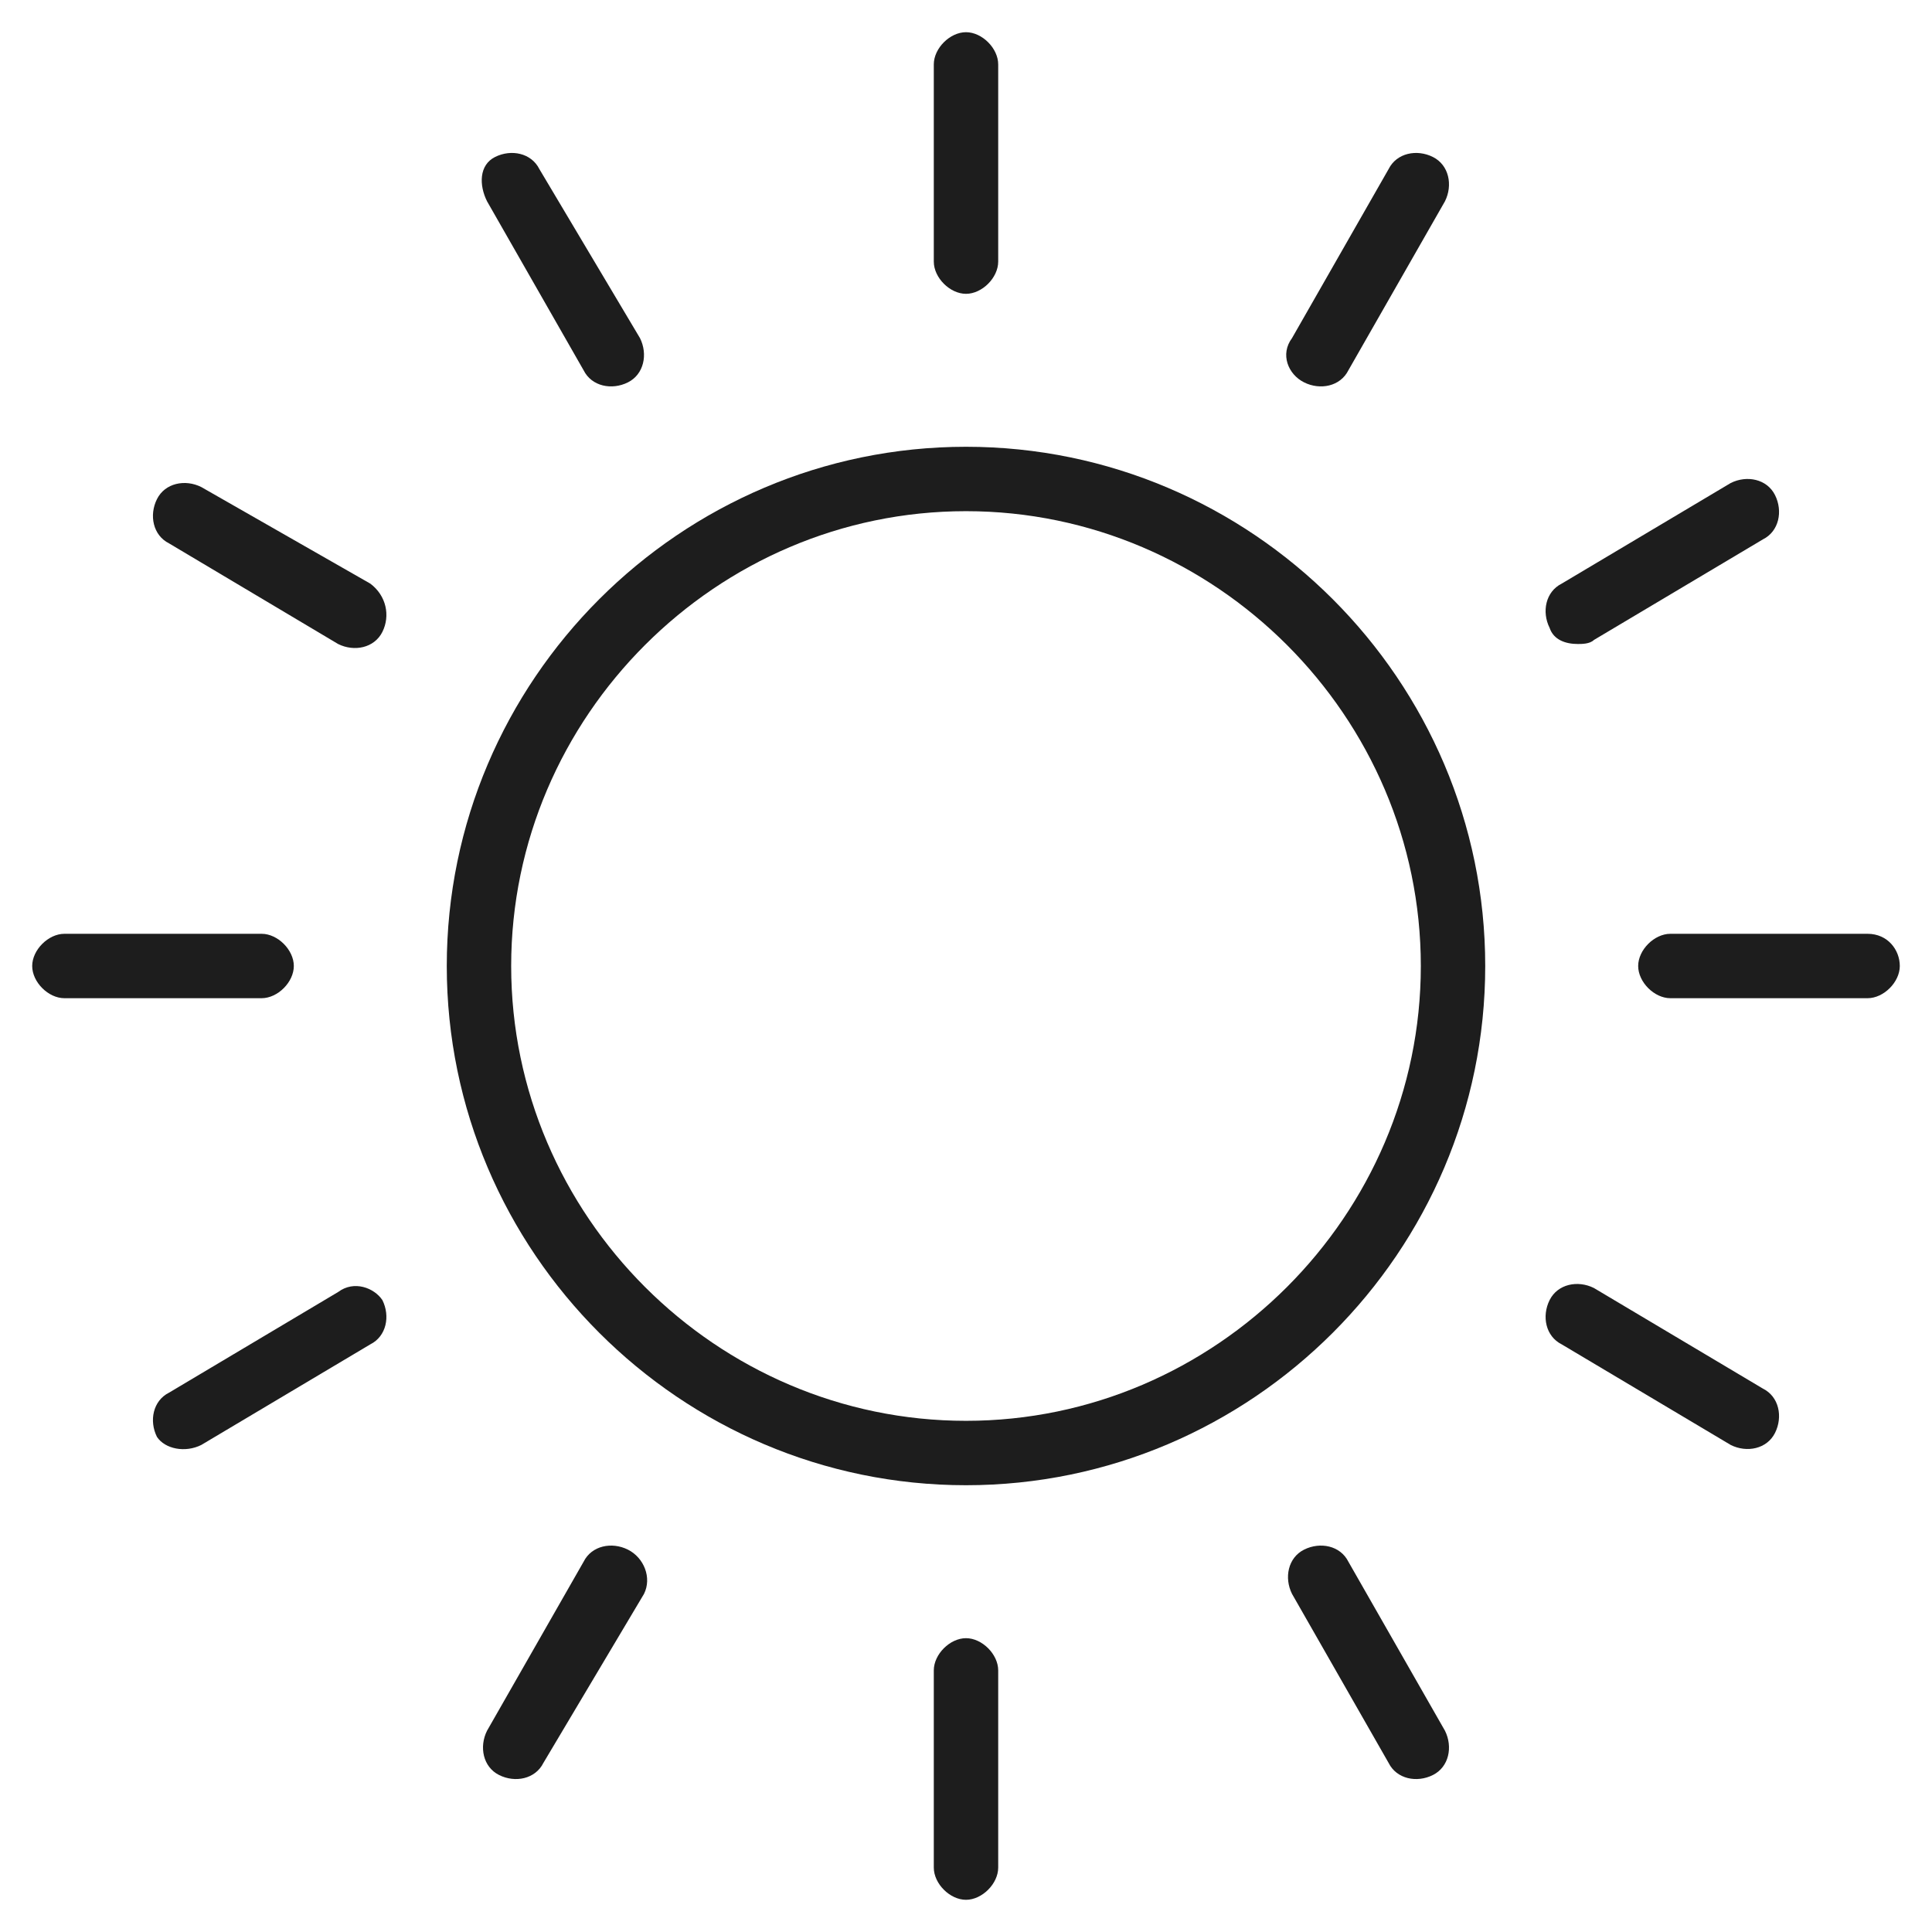
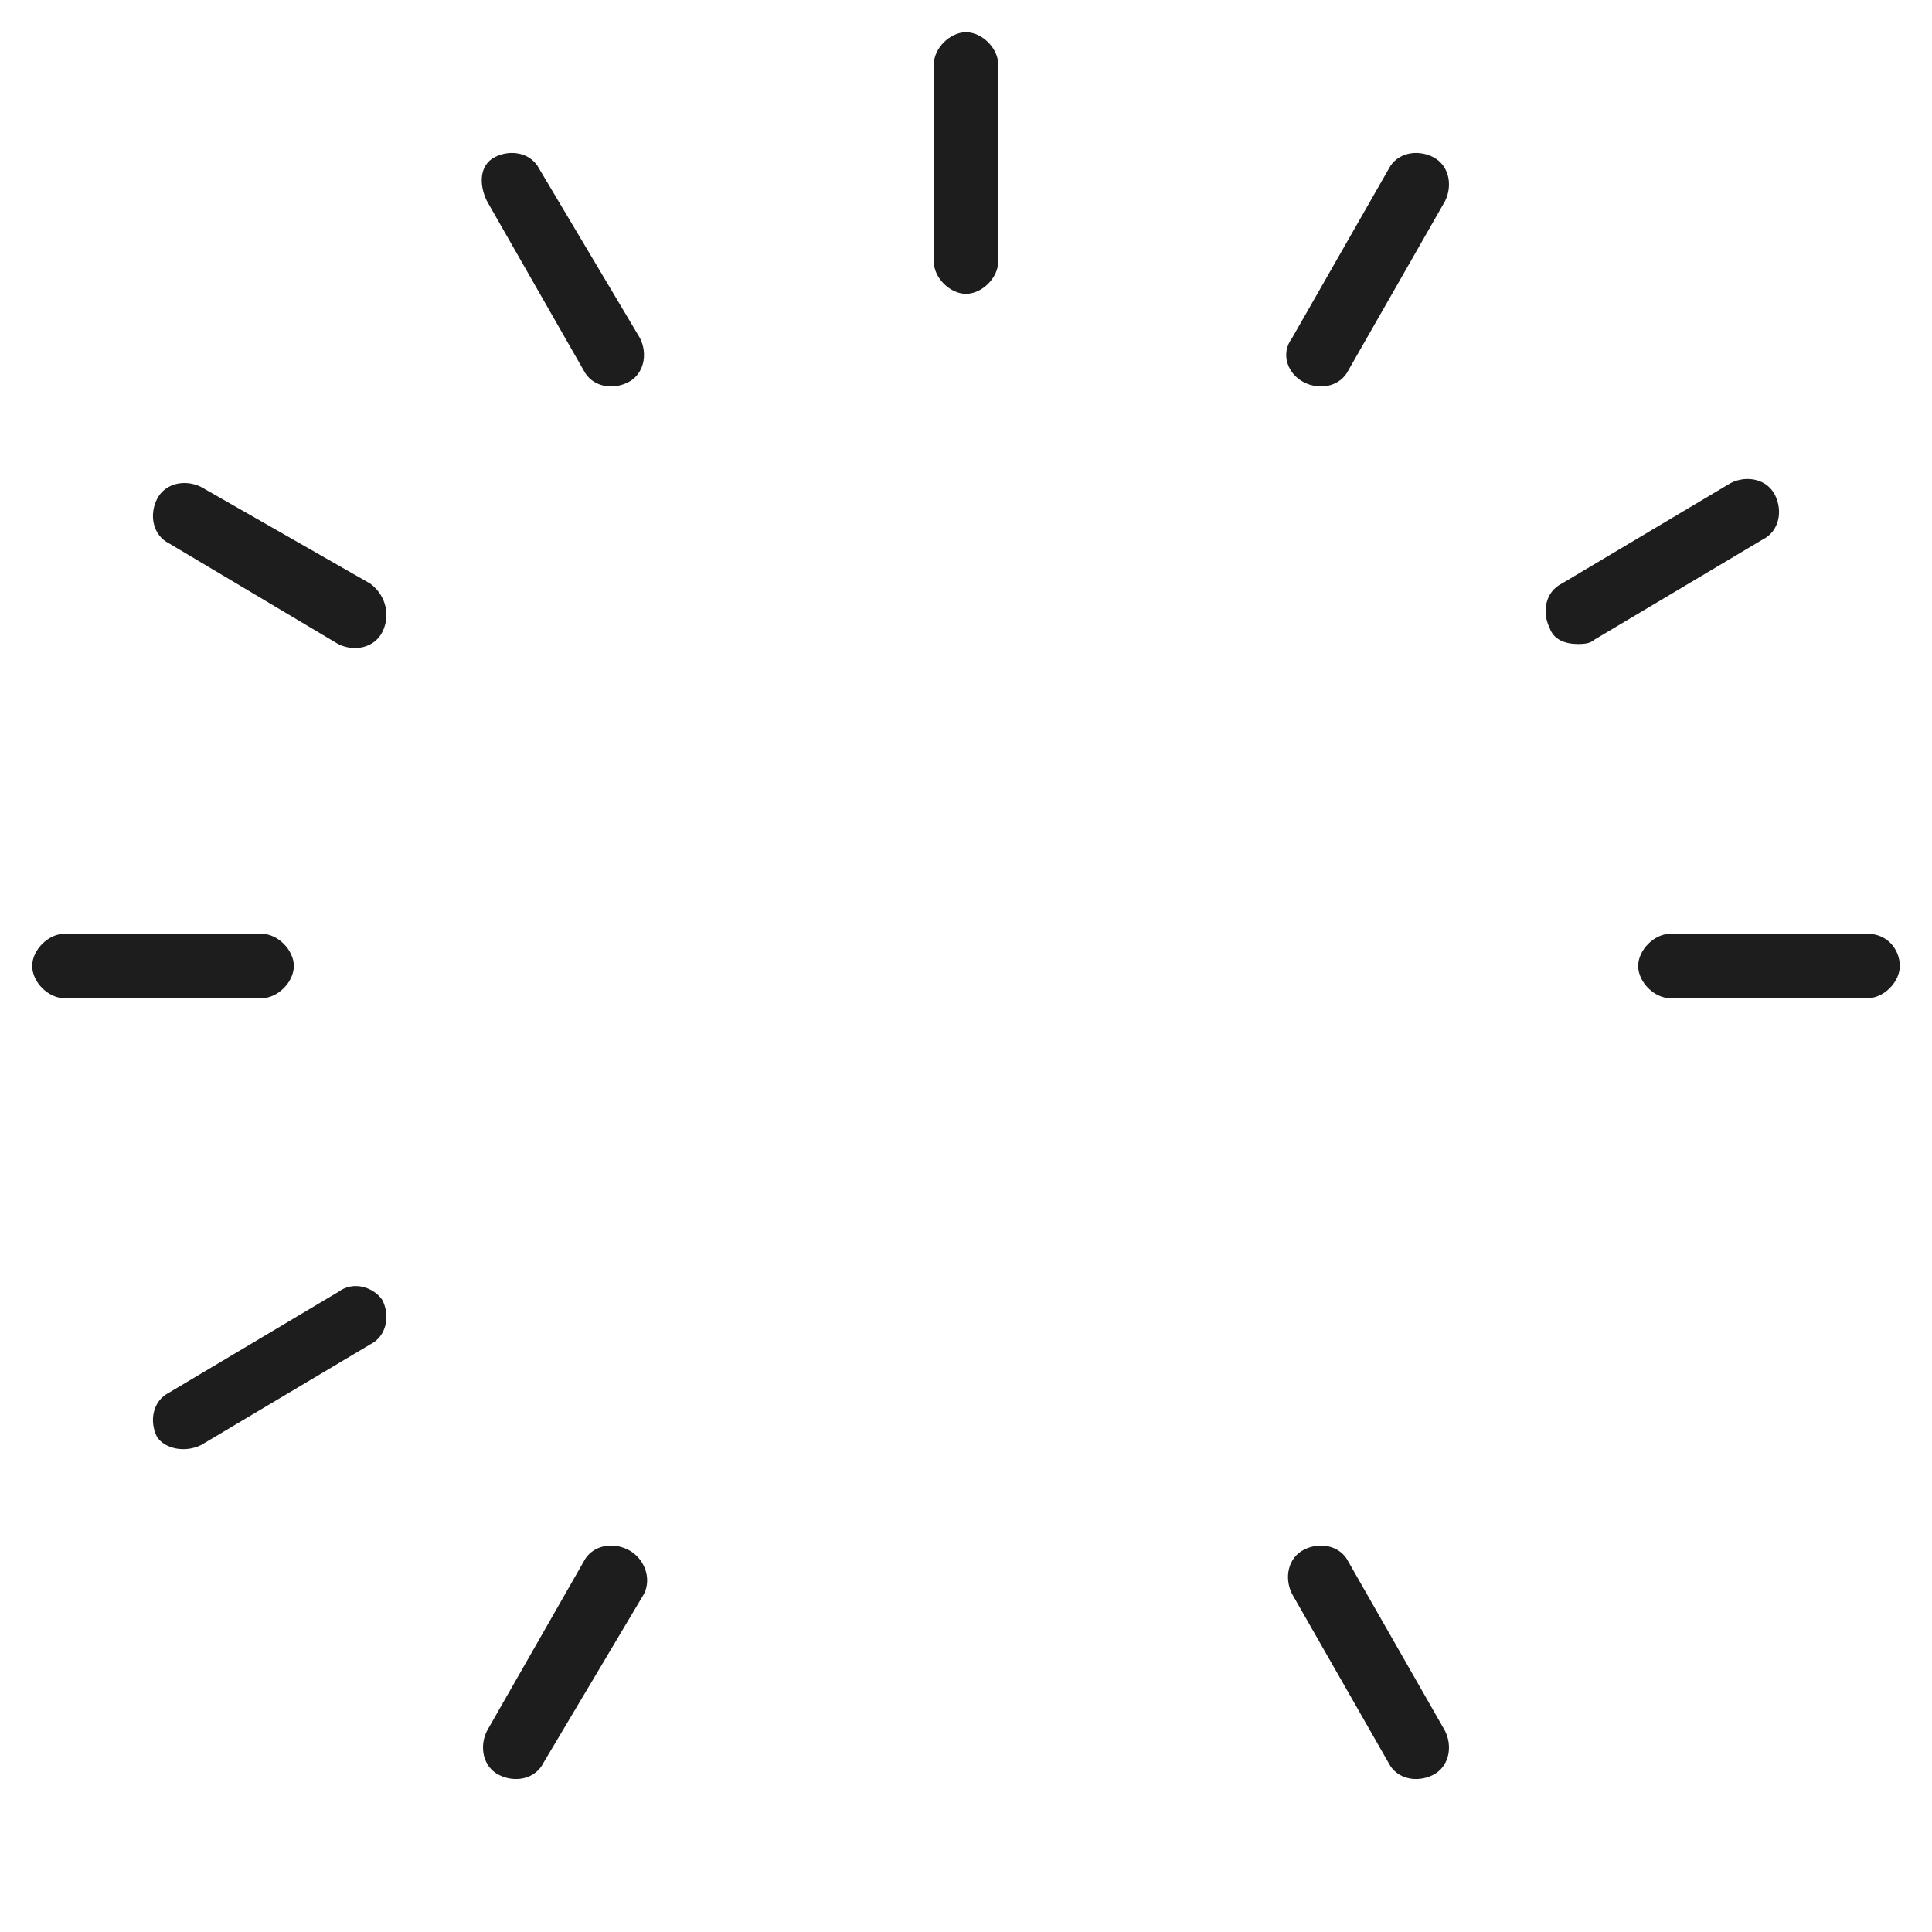
<svg xmlns="http://www.w3.org/2000/svg" version="1.1" id="Layer_1" x="0px" y="0px" viewBox="0 0 48 48" style="enable-background:new 0 0 48 48;" xml:space="preserve">
  <style type="text/css"> .st0{fill:#1D1D1D;} </style>
  <g>
    <g id="Group_67">
-       <path id="Path_154" class="st0" d="M24,11.1c-7.1,0-12.9,5.8-12.9,12.9c0,7.1,5.8,12.9,12.9,12.9c7.1,0,12.9-5.8,12.9-12.9 C36.9,16.9,31.1,11.1,24,11.1 M24,35.3c-6.2,0-11.3-5.1-11.3-11.3c0-6.2,5.1-11.3,11.3-11.3c6.2,0,11.3,5.1,11.3,11.3 C35.3,30.2,30.2,35.3,24,35.3" />
      <path id="Path_155" class="st0" d="M24,7.3c0.4,0,0.8-0.4,0.8-0.8c0,0,0,0,0,0V1.6c0-0.4-0.4-0.8-0.8-0.8s-0.8,0.4-0.8,0.8 c0,0,0,0,0,0v4.9C23.2,6.9,23.6,7.3,24,7.3C24,7.3,24,7.3,24,7.3" />
-       <path id="Path_156" class="st0" d="M24,40.7c-0.4,0-0.8,0.4-0.8,0.8c0,0,0,0,0,0v4.9c0,0.4,0.4,0.8,0.8,0.8c0.4,0,0.8-0.4,0.8-0.8 c0,0,0,0,0,0v-4.9C24.8,41.1,24.4,40.7,24,40.7C24,40.7,24,40.7,24,40.7" />
      <path id="Path_157" class="st0" d="M14.5,9.2c0.2,0.4,0.7,0.5,1.1,0.3c0.4-0.2,0.5-0.7,0.3-1.1l-2.5-4.2c-0.2-0.4-0.7-0.5-1.1-0.3 S11.9,4.6,12.1,5l0,0L14.5,9.2z" />
      <path id="Path_158" class="st0" d="M33.5,38.8c-0.2-0.4-0.7-0.5-1.1-0.3c-0.4,0.2-0.5,0.7-0.3,1.1c0,0,0,0,0,0l2.4,4.2 c0.2,0.4,0.7,0.5,1.1,0.3c0.4-0.2,0.5-0.7,0.3-1.1c0,0,0,0,0,0L33.5,38.8z" />
      <path id="Path_159" class="st0" d="M9.2,14.5L5,12.1c-0.4-0.2-0.9-0.1-1.1,0.3c-0.2,0.4-0.1,0.9,0.3,1.1l0,0l4.2,2.5 c0.4,0.2,0.9,0.1,1.1-0.3C9.7,15.3,9.6,14.8,9.2,14.5" />
-       <path id="Path_160" class="st0" d="M43.8,34.5l-4.2-2.5c-0.4-0.2-0.9-0.1-1.1,0.3c-0.2,0.4-0.1,0.9,0.3,1.1l4.2,2.5 c0.4,0.2,0.9,0.1,1.1-0.3C44.3,35.2,44.2,34.7,43.8,34.5" />
      <path id="Path_161" class="st0" d="M7.3,24c0-0.4-0.4-0.8-0.8-0.8c0,0,0,0,0,0H1.6c-0.4,0-0.8,0.4-0.8,0.8c0,0.4,0.4,0.8,0.8,0.8 c0,0,0,0,0,0h4.9C6.9,24.8,7.3,24.4,7.3,24C7.3,24,7.3,24,7.3,24" />
      <path id="Path_162" class="st0" d="M46.4,23.2h-4.9c-0.4,0-0.8,0.4-0.8,0.8c0,0.4,0.4,0.8,0.8,0.8c0,0,0,0,0,0h4.9 c0.4,0,0.8-0.4,0.8-0.8C47.2,23.6,46.9,23.2,46.4,23.2" />
      <path id="Path_163" class="st0" d="M8.4,32.1l-4.2,2.5c-0.4,0.2-0.5,0.7-0.3,1.1C4.1,36,4.6,36.1,5,35.9l4.2-2.5 c0.4-0.2,0.5-0.7,0.3-1.1C9.3,32,8.8,31.8,8.4,32.1L8.4,32.1" />
      <path id="Path_164" class="st0" d="M39.2,16c0.1,0,0.3,0,0.4-0.1l4.2-2.5c0.4-0.2,0.5-0.7,0.3-1.1c-0.2-0.4-0.7-0.5-1.1-0.3 l-4.2,2.5c-0.4,0.2-0.5,0.7-0.3,1.1C38.6,15.9,38.9,16,39.2,16" />
      <path id="Path_165" class="st0" d="M15.6,38.5c-0.4-0.2-0.9-0.1-1.1,0.3c0,0,0,0,0,0L12.1,43c-0.2,0.4-0.1,0.9,0.3,1.1 c0.4,0.2,0.9,0.1,1.1-0.3l0,0l2.5-4.2C16.2,39.2,16,38.7,15.6,38.5" />
      <path id="Path_166" class="st0" d="M32.4,9.5c0.4,0.2,0.9,0.1,1.1-0.3c0,0,0,0,0,0L35.9,5c0.2-0.4,0.1-0.9-0.3-1.1 c-0.4-0.2-0.9-0.1-1.1,0.3c0,0,0,0,0,0l-2.4,4.2C31.8,8.8,32,9.3,32.4,9.5" />
    </g>
  </g>
</svg>